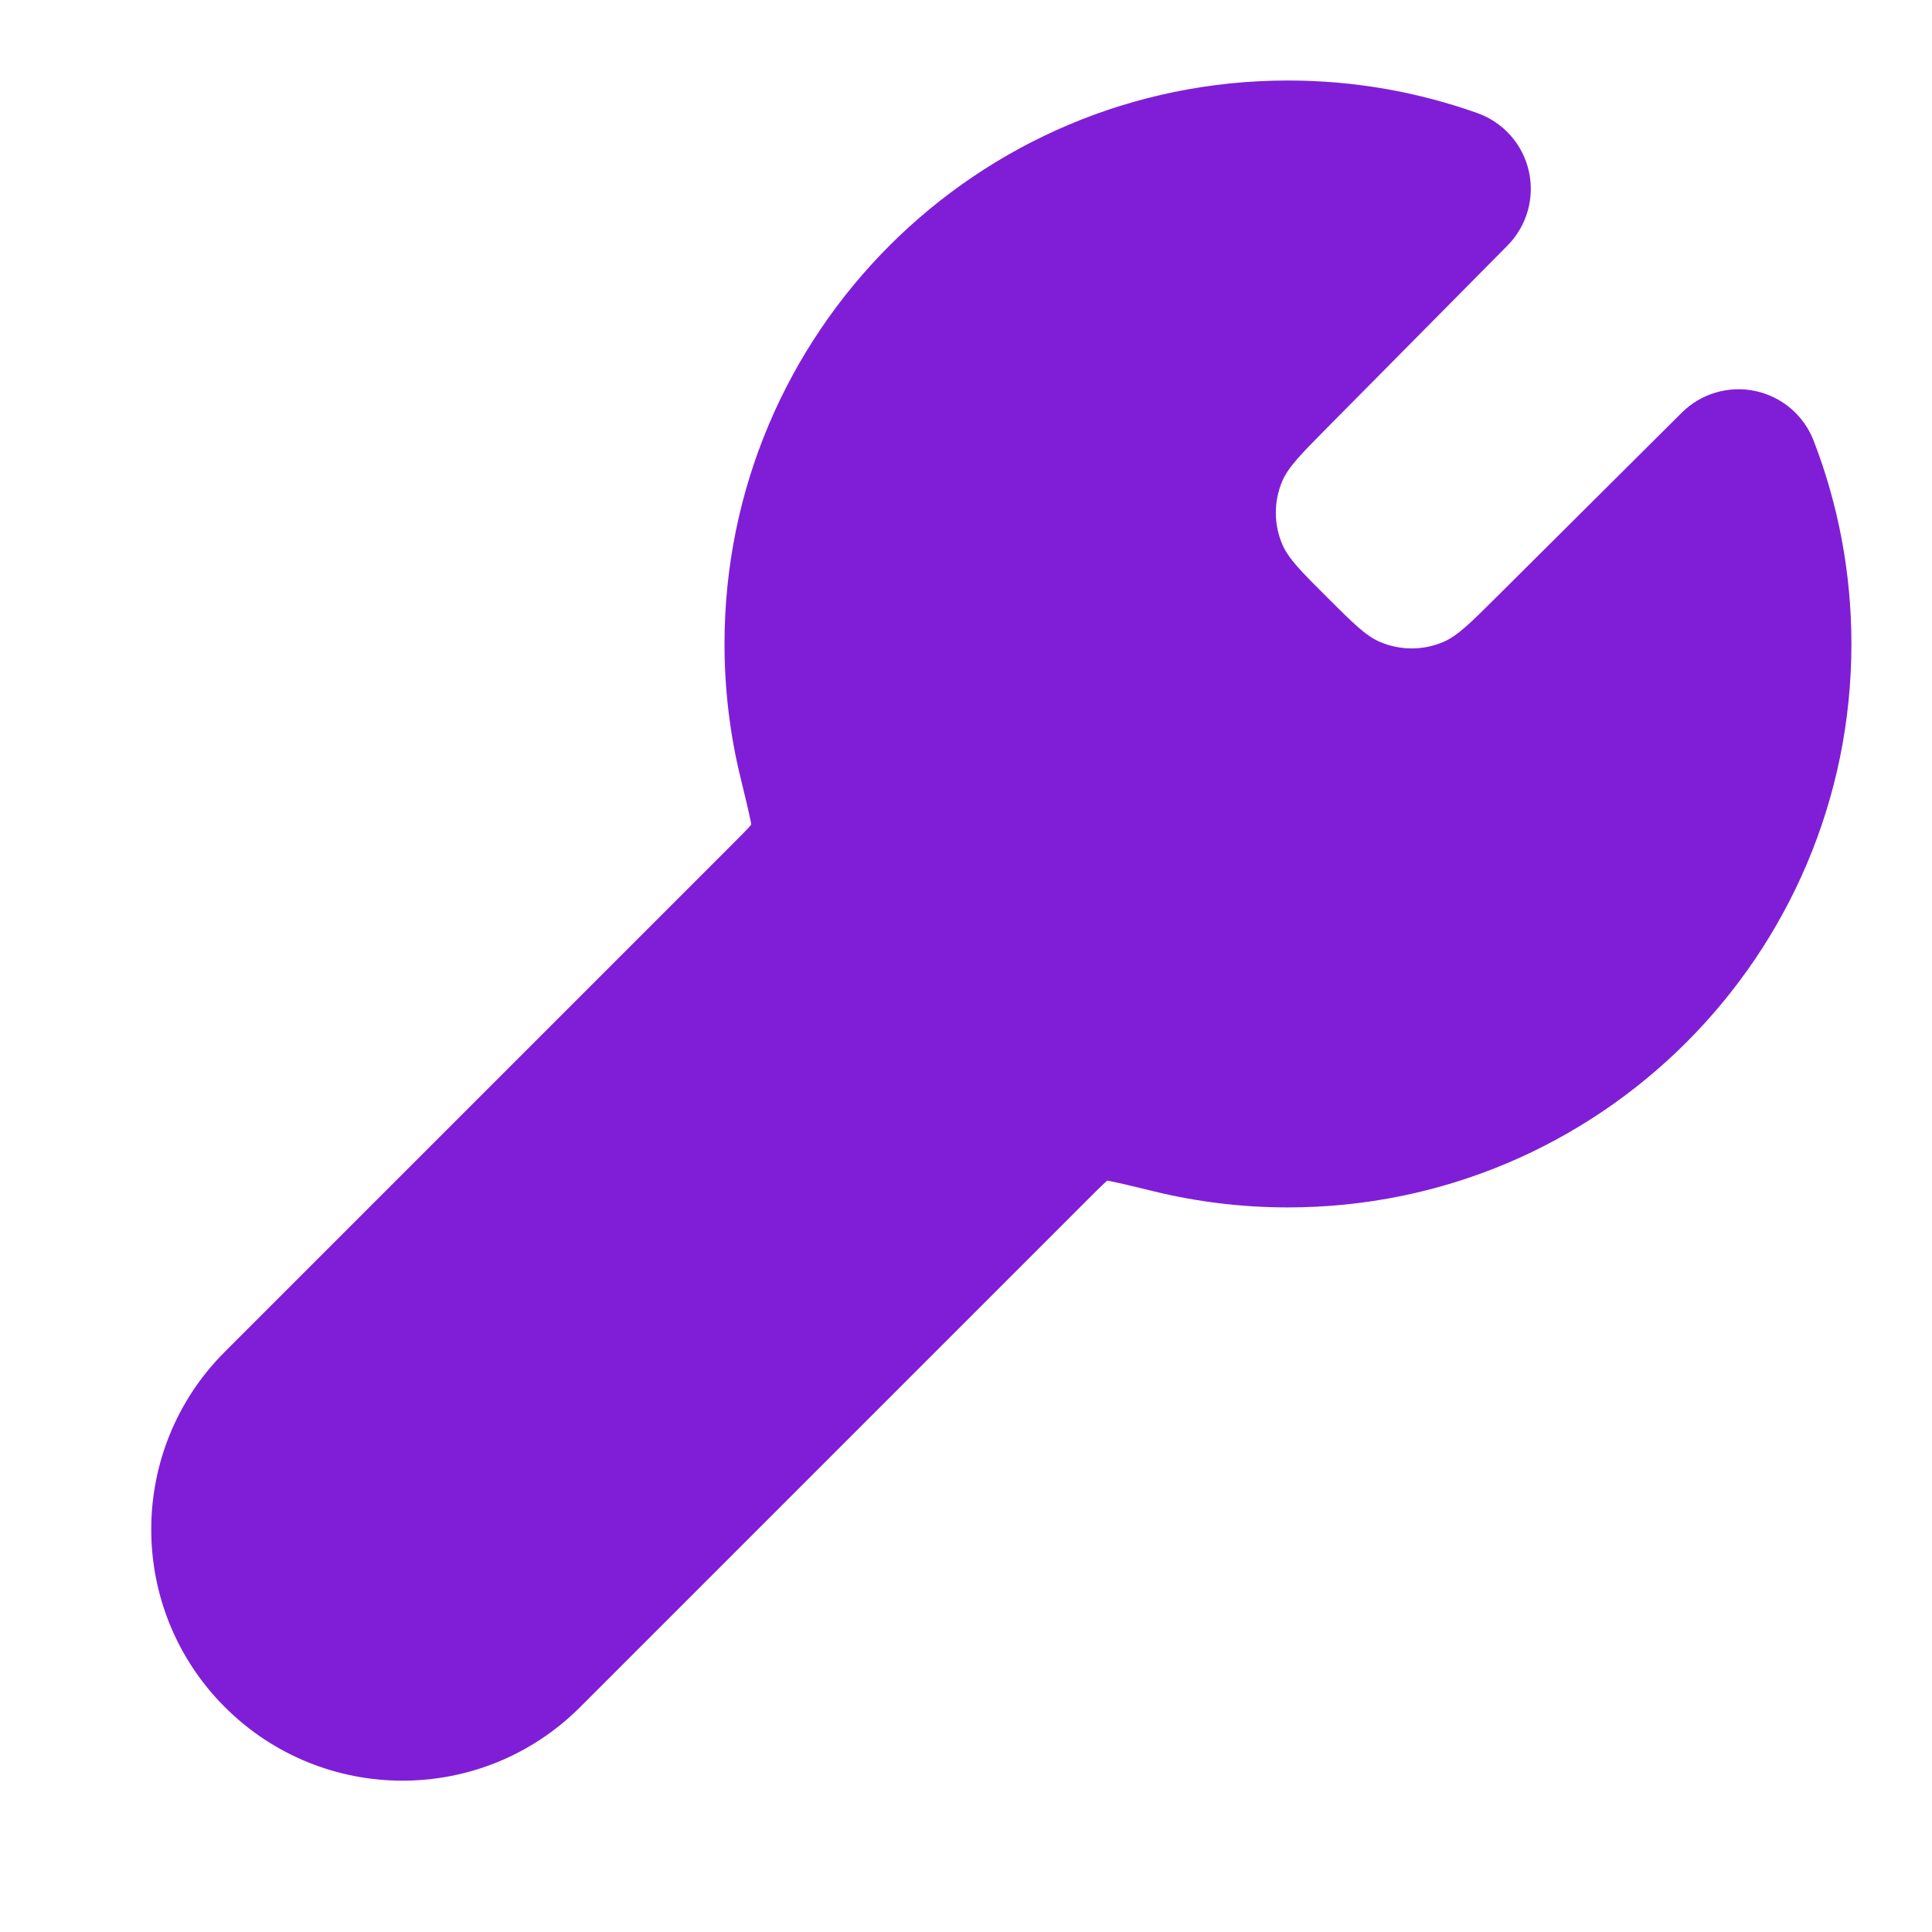
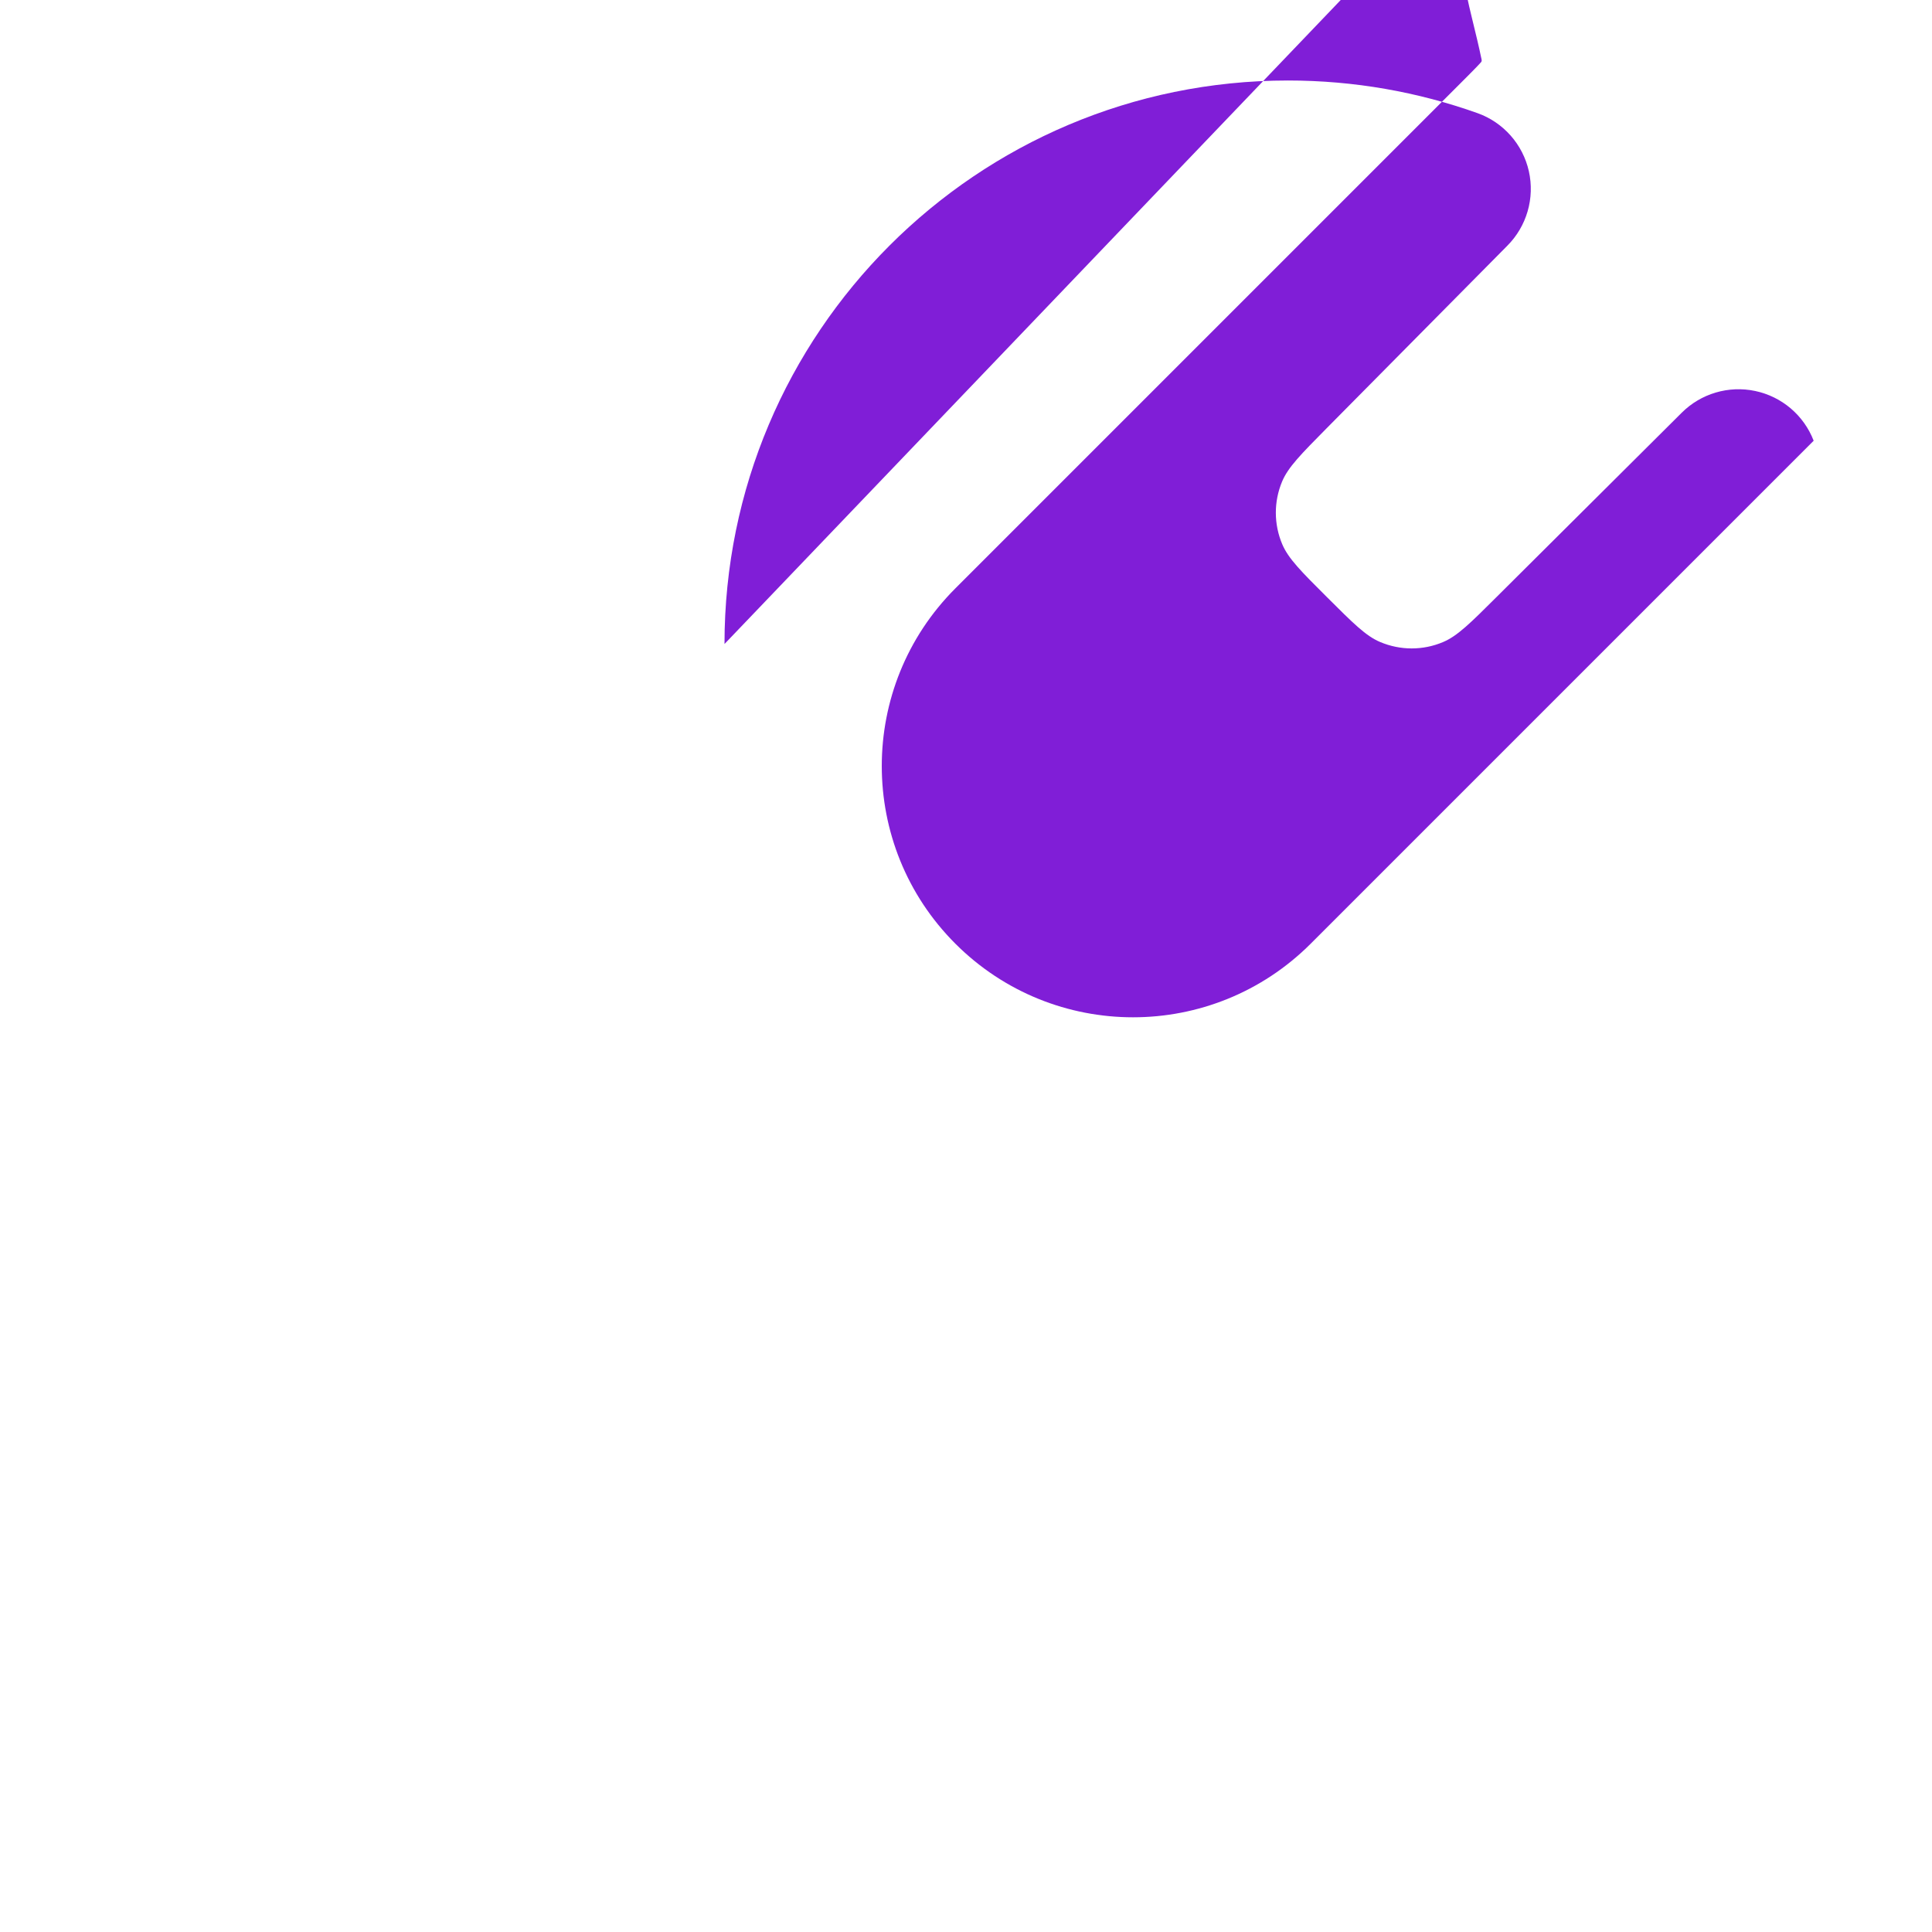
<svg xmlns="http://www.w3.org/2000/svg" fill="none" height="24" viewBox="0 0 24 24" width="24">
-   <path clip-rule="evenodd" d="m9 8c0-3.866 3.134-7 7-7 .824 0 1.616.143 2.353.405.323.115.564.388.639.722.075.334-.026.684-.269.927l-2.244 2.267c-.318.322-.477.482-.552.66-.105.25-.104.532.002.781.076.178.236.338.556.657.321.32.481.481.659.556.25.106.532.107.782.001.178-.075.339-.235.66-.555l2.304-2.293c.239-.239.583-.341.914-.271s.604.302.726.618c.303.784.469 1.636.469 2.524 0 3.866-3.134 7-7 7-.571 0-1.128-.069-1.662-.199-.253-.062-.413-.1-.53-.124-.022-.004-.039-.008-.053-.01-.004.003-.008.007-.012.011-.062.056-.144.137-.287.281l-6.248 6.248c-1.219 1.219-3.195 1.219-4.414 0-1.219-1.219-1.219-3.195 0-4.414l6.248-6.248c.144-.144.225-.225.281-.287.016-.017.007-.037.001-.066-.024-.117-.062-.277-.124-.53-.13-.534-.199-1.09-.199-1.662z" fill="#801ed7" fill-rule="evenodd" />
+   <path clip-rule="evenodd" d="m9 8c0-3.866 3.134-7 7-7 .824 0 1.616.143 2.353.405.323.115.564.388.639.722.075.334-.026.684-.269.927l-2.244 2.267c-.318.322-.477.482-.552.66-.105.25-.104.532.002.781.076.178.236.338.556.657.321.32.481.481.659.556.25.106.532.107.782.001.178-.075.339-.235.66-.555l2.304-2.293c.239-.239.583-.341.914-.271s.604.302.726.618l-6.248 6.248c-1.219 1.219-3.195 1.219-4.414 0-1.219-1.219-1.219-3.195 0-4.414l6.248-6.248c.144-.144.225-.225.281-.287.016-.017.007-.037.001-.066-.024-.117-.062-.277-.124-.53-.13-.534-.199-1.09-.199-1.662z" fill="#801ed7" fill-rule="evenodd" />
</svg>